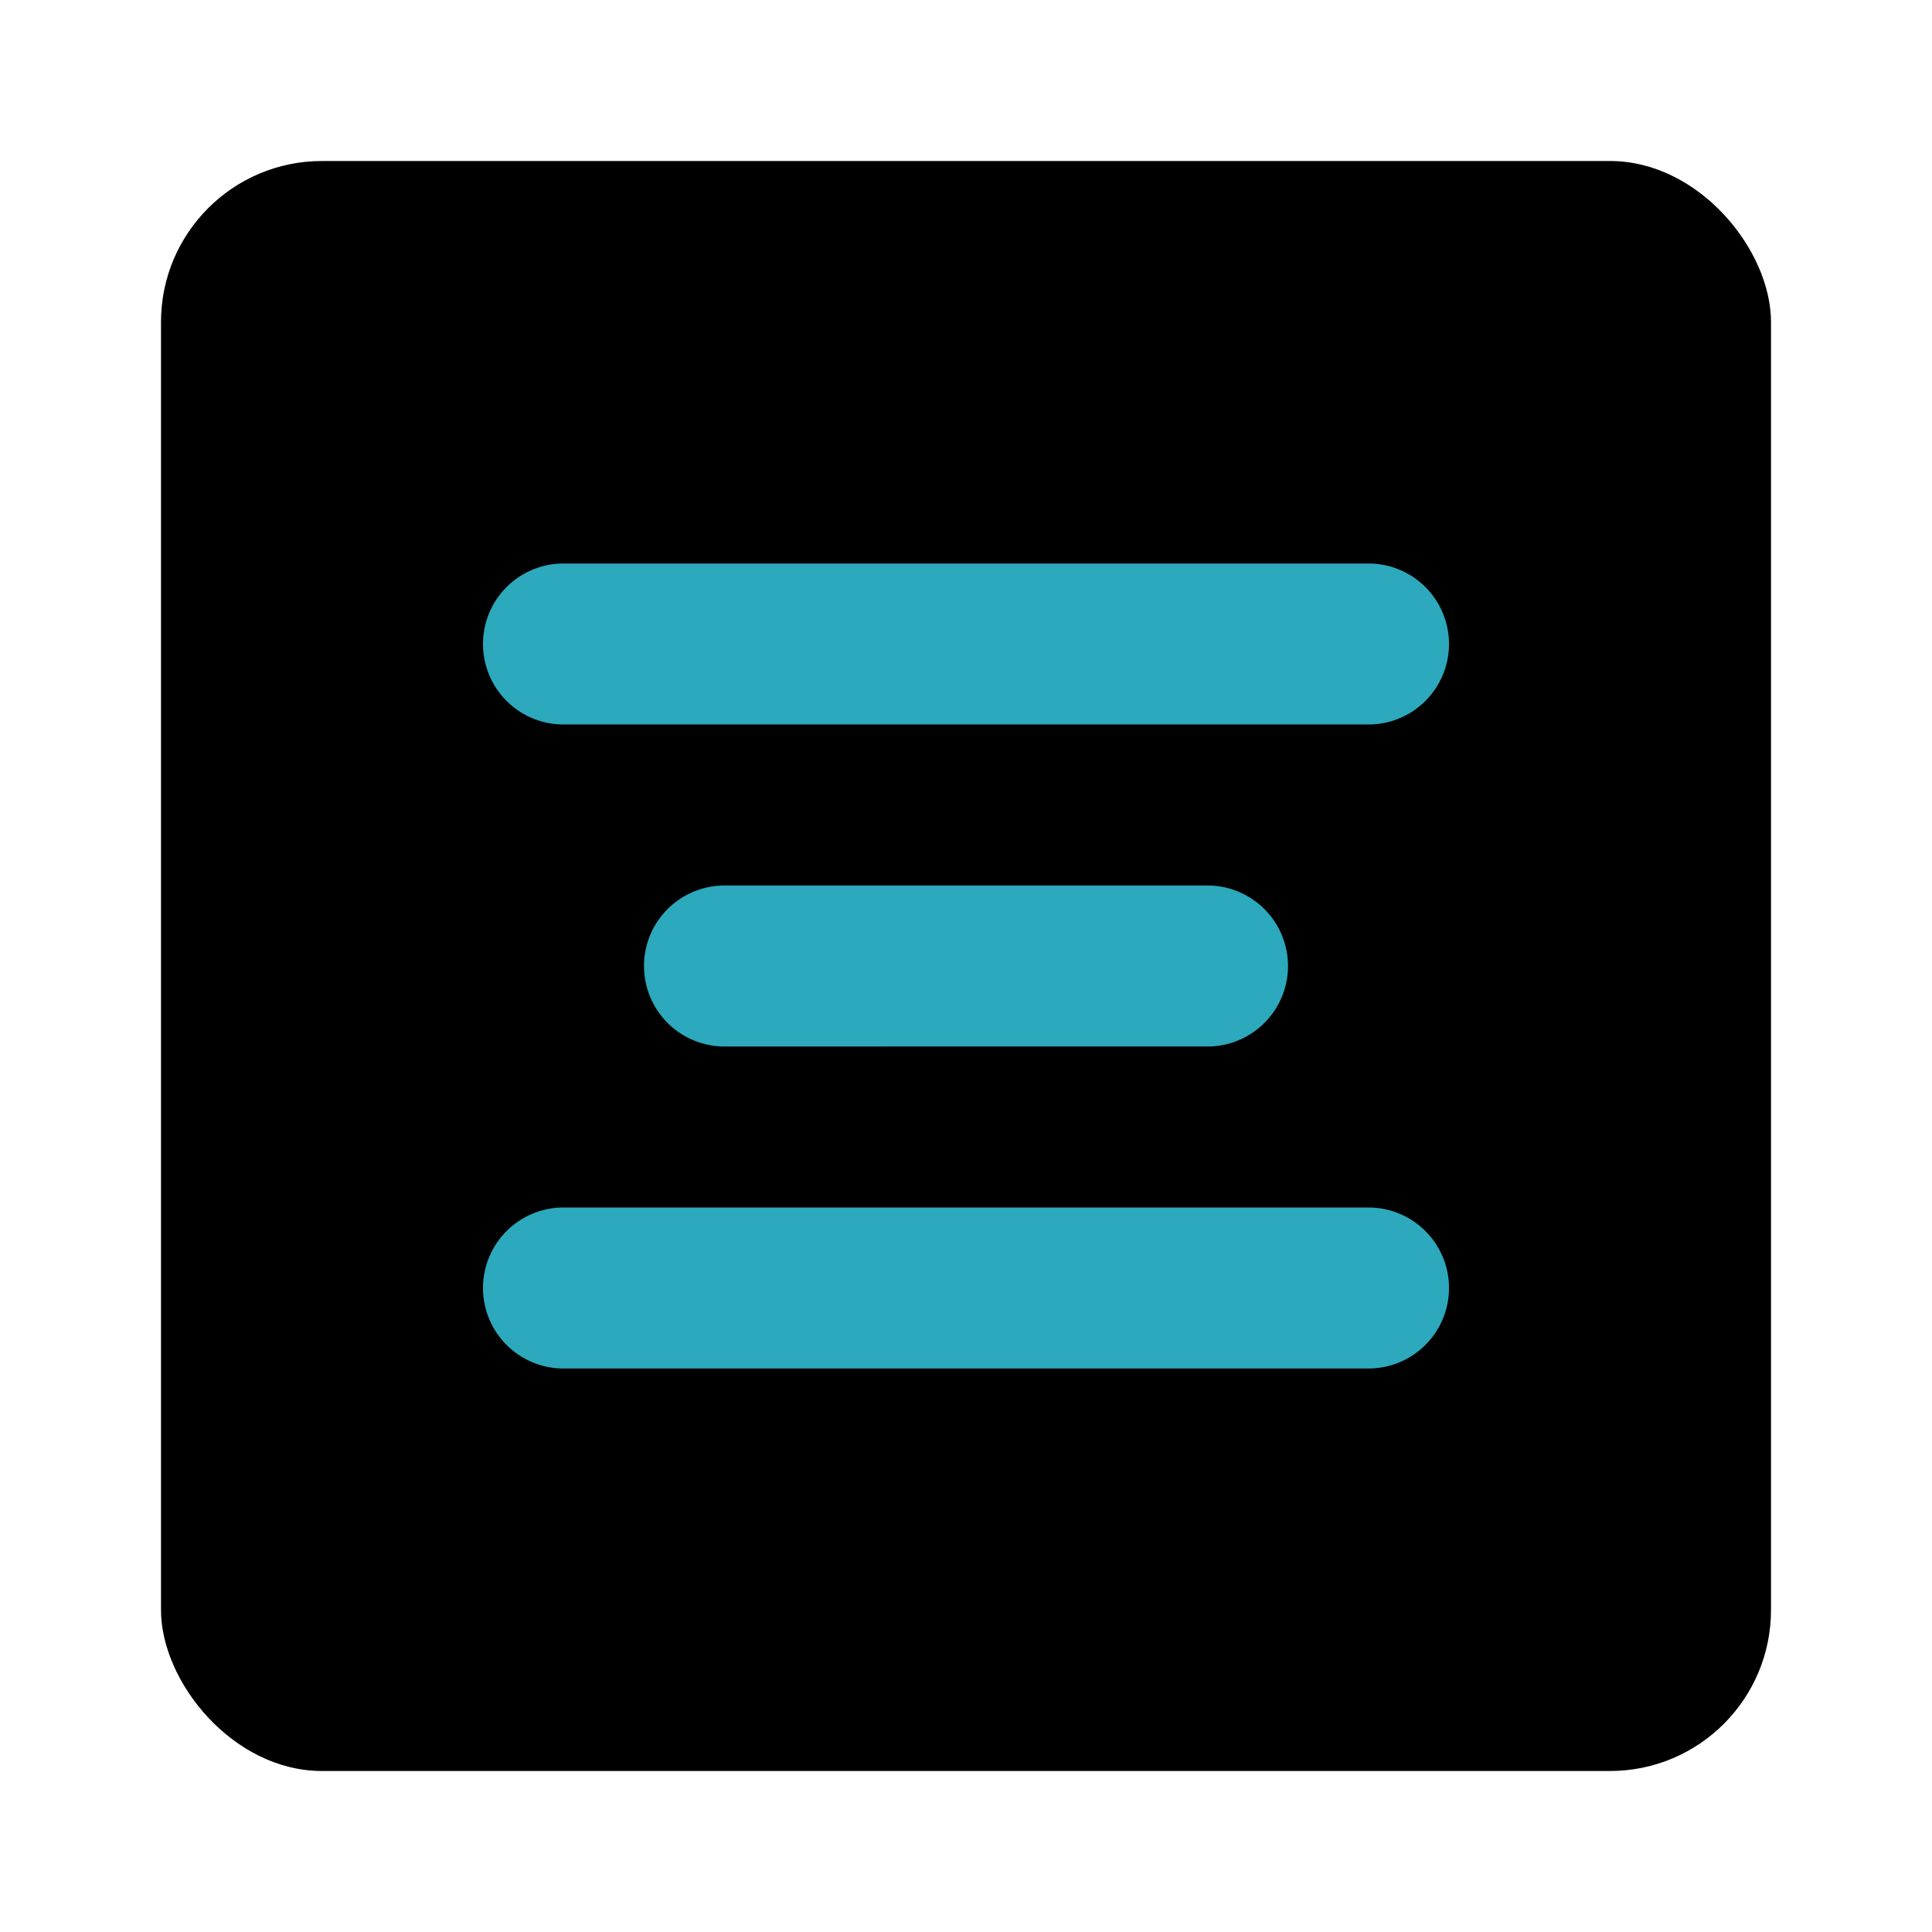
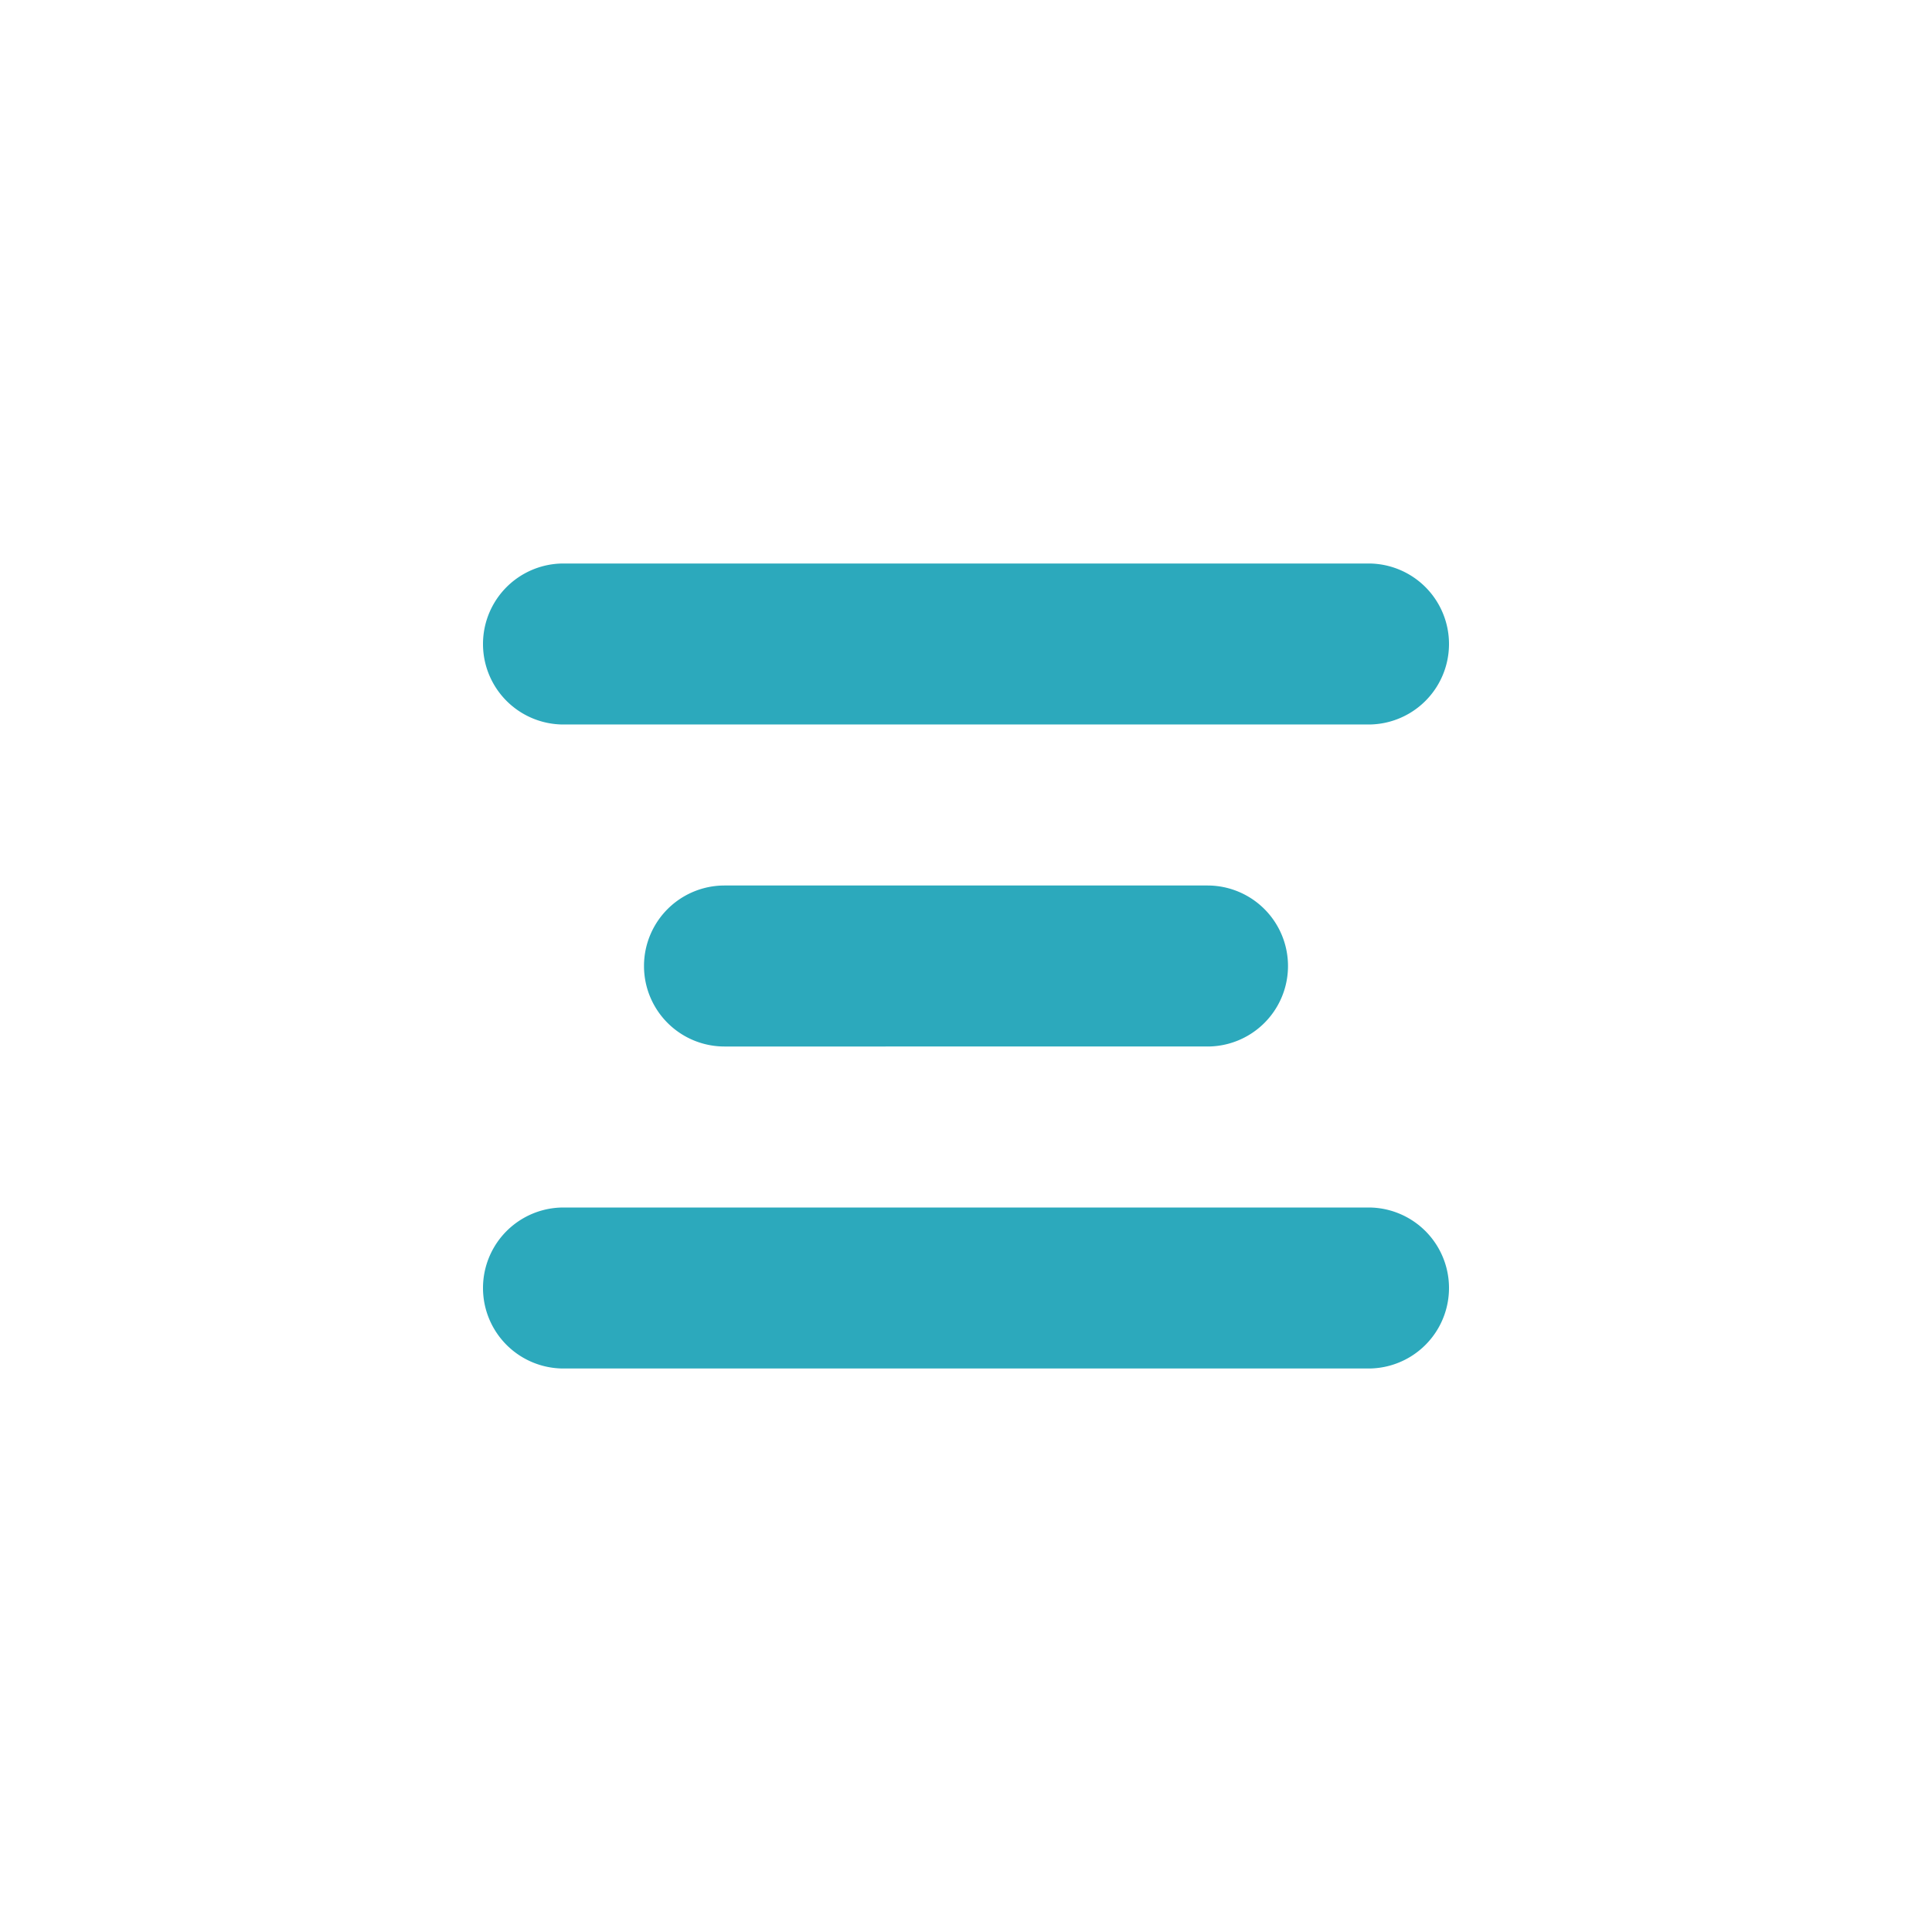
<svg xmlns="http://www.w3.org/2000/svg" fill="#000000" width="800px" height="800px" viewBox="0 0 24 24" id="align-center-square" data-name="Flat Color" class="icon flat-color">
-   <rect id="primary" x="2" y="2" width="20" height="20" rx="2" style="fill: rgb(0, 0, 0);" />
  <path id="secondary" d="M17,17H7a1,1,0,0,1,0-2H17a1,1,0,0,1,0,2Zm-2-4H9a1,1,0,0,1,0-2h6a1,1,0,0,1,0,2Zm2-4H7A1,1,0,0,1,7,7H17a1,1,0,0,1,0,2Z" style="fill: rgb(44, 169, 188);" />
</svg>